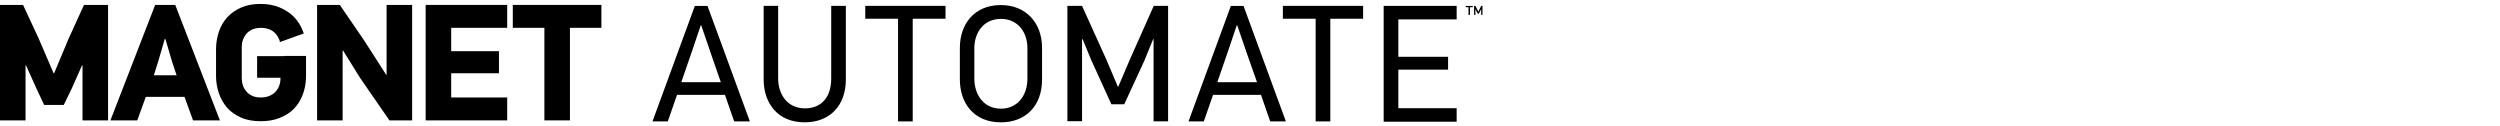
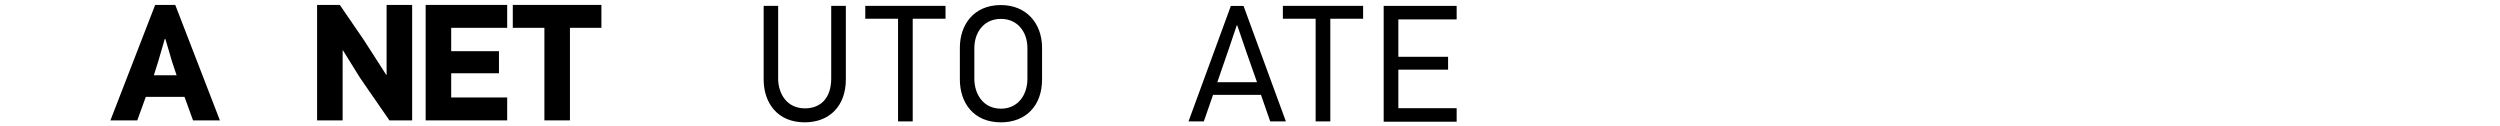
<svg xmlns="http://www.w3.org/2000/svg" id="Layer_1" viewBox="0 0 692 35">
  <g id="Magnet_AUTOMATE_Horz_blk">
-     <polygon points="22.84 33.32 22.84 18.14 22.71 18.09 19.83 24.57 17.65 29.04 12.22 29.04 9.99 24.29 7.2 18.09 7.07 18.23 7.07 33.32 0 33.32 0 1.36 6.38 1.36 10.71 10.66 14.82 20.24 15 20.24 19.01 10.66 23.25 1.36 29.91 1.36 29.91 33.32 22.84 33.32" />
    <path d="m47.65,17.14l-1.87-6.34h-.18l-1.82,6.25-1.19,3.78h6.29l-1.23-3.69h0Zm5.79,16.19l-2.37-6.52h-10.71l-2.37,6.52h-7.43L42.95,1.36h5.56l12.36,31.96h-7.43Z" />
    <polygon points="107.79 33.32 99.67 21.56 94.93 13.94 94.84 13.99 94.84 33.32 87.77 33.32 87.77 1.36 94.06 1.36 100.77 11.16 106.92 20.74 107.01 20.69 107.01 1.36 114.08 1.36 114.08 33.32 107.79 33.32" />
    <polygon points="117.82 33.32 117.82 1.36 140.39 1.36 140.39 7.7 124.89 7.7 124.89 14.17 138.11 14.17 138.11 20.28 124.89 20.28 124.89 26.98 140.39 26.98 140.39 33.32 117.82 33.32" />
    <polygon points="157.76 7.7 157.76 33.32 150.69 33.32 150.69 7.7 141.94 7.7 141.94 1.36 166.47 1.36 166.47 7.7 157.76 7.7" />
-     <path d="m78.74,15.54h-7.57v5.97h6.47v.09c0,1.55-.46,2.83-1.41,3.83s-2.33,1.55-4.06,1.55c-.91,0-1.73-.14-2.37-.46s-1.19-.68-1.6-1.19-.78-1.05-.96-1.69c-.23-.64-.32-1.32-.32-2.01v-8.66c0-.64.09-1.28.32-1.92s.55-1.19.96-1.69c.41-.5.96-.87,1.6-1.19.64-.27,1.46-.46,2.37-.46,1.73,0,3.1.5,4.06,1.55.64.68,1.05,1.5,1.28,2.37l6.57-2.37c-.09-.23-.14-.46-.23-.64-.59-1.55-1.41-2.83-2.51-3.97-1.09-1.09-2.42-1.96-3.97-2.6-1.55-.64-3.28-.96-5.2-.96-2.1,0-3.88.32-5.43,1s-2.83,1.6-3.88,2.74c-1,1.14-1.78,2.46-2.28,3.97s-.78,3.05-.78,4.74v7.52c0,1.64.27,3.24.78,4.74.5,1.5,1.28,2.83,2.28,4.01,1,1.14,2.33,2.05,3.88,2.74s3.37,1,5.43,1c1.92,0,3.6-.27,5.15-.87,1.55-.59,2.87-1.41,3.97-2.51s1.92-2.42,2.51-3.97c.59-1.55.91-3.28.91-5.15v-5.56h-5.97Z" />
    <g>
-       <path d="m203.22,33.6l-2.55-7.34h-13.27l-2.55,7.34h-4.24l11.72-31.96h3.51l11.72,31.96h-4.33Zm-6.79-19.79l-2.33-6.79h-.14l-2.23,6.61-3.15,9.12h10.94l-3.1-8.94Z" />
      <path d="m234.13,1.63v20.38c0,7.25-4.47,11.85-11.4,11.85-7.61,0-11.35-5.47-11.35-11.85V1.63h4.01v20.06c0,4.24,2.42,8.3,7.39,8.3,4.51,0,7.3-2.96,7.3-8.3V1.63s4.06,0,4.06,0Z" />
      <path d="m252.64,5.19v28.41h-4.06V5.19h-9.07V1.63h22.21v3.56h-9.07Z" />
      <path d="m288.44,13.21v8.8c0,7.25-4.47,11.85-11.4,11.85-7.61,0-11.35-5.47-11.35-11.85v-8.8c0-6.25,3.74-11.81,11.35-11.81,7.02,0,11.4,5.02,11.4,11.81Zm-18.74.09v8.48c0,4.24,2.42,8.3,7.39,8.3,4.51,0,7.3-3.6,7.3-8.3v-8.48c0-4.47-2.74-8.07-7.3-8.07-4.97,0-7.39,3.97-7.39,8.07Z" />
-       <path d="m319.31,33.6V10.8l-.14.09-2.46,6.02-5.52,11.95h-3.56l-5.61-12.31-2.37-5.75-.14.09v22.66h-4.06V1.63h4.06l6.75,14.91,3.15,7.43h.14l3.15-7.39,6.66-14.96h3.97v31.96h-4.01Z" />
      <path d="m351.59,33.6l-2.55-7.34h-13.27l-2.55,7.34h-4.24l11.72-31.96h3.51l11.72,31.96h-4.33Zm-6.79-19.79l-2.33-6.79h-.14l-2.23,6.61-3.15,9.12h10.99l-3.15-8.94Z" />
      <path d="m368.23,5.19v28.41h-4.06V5.19h-9.07V1.63h22.21v3.56h-9.07Z" />
      <path d="m383,33.6V1.63h20.2v3.74h-16.14v10.35h13.77v3.56h-13.77v10.67h16.14v3.74h-20.2v-.09Z" />
    </g>
-     <path d="m409.99,4.14v-1.6l-.64,1.23h-.32l-.64-1.23v1.6h-.36V1.63h.36l.82,1.6.78-1.6h.36v2.51h-.36Zm-3.1-2.14v2.14h-.41V2h-.78v-.36h1.96v.36h-.78Z" />
  </g>
</svg>